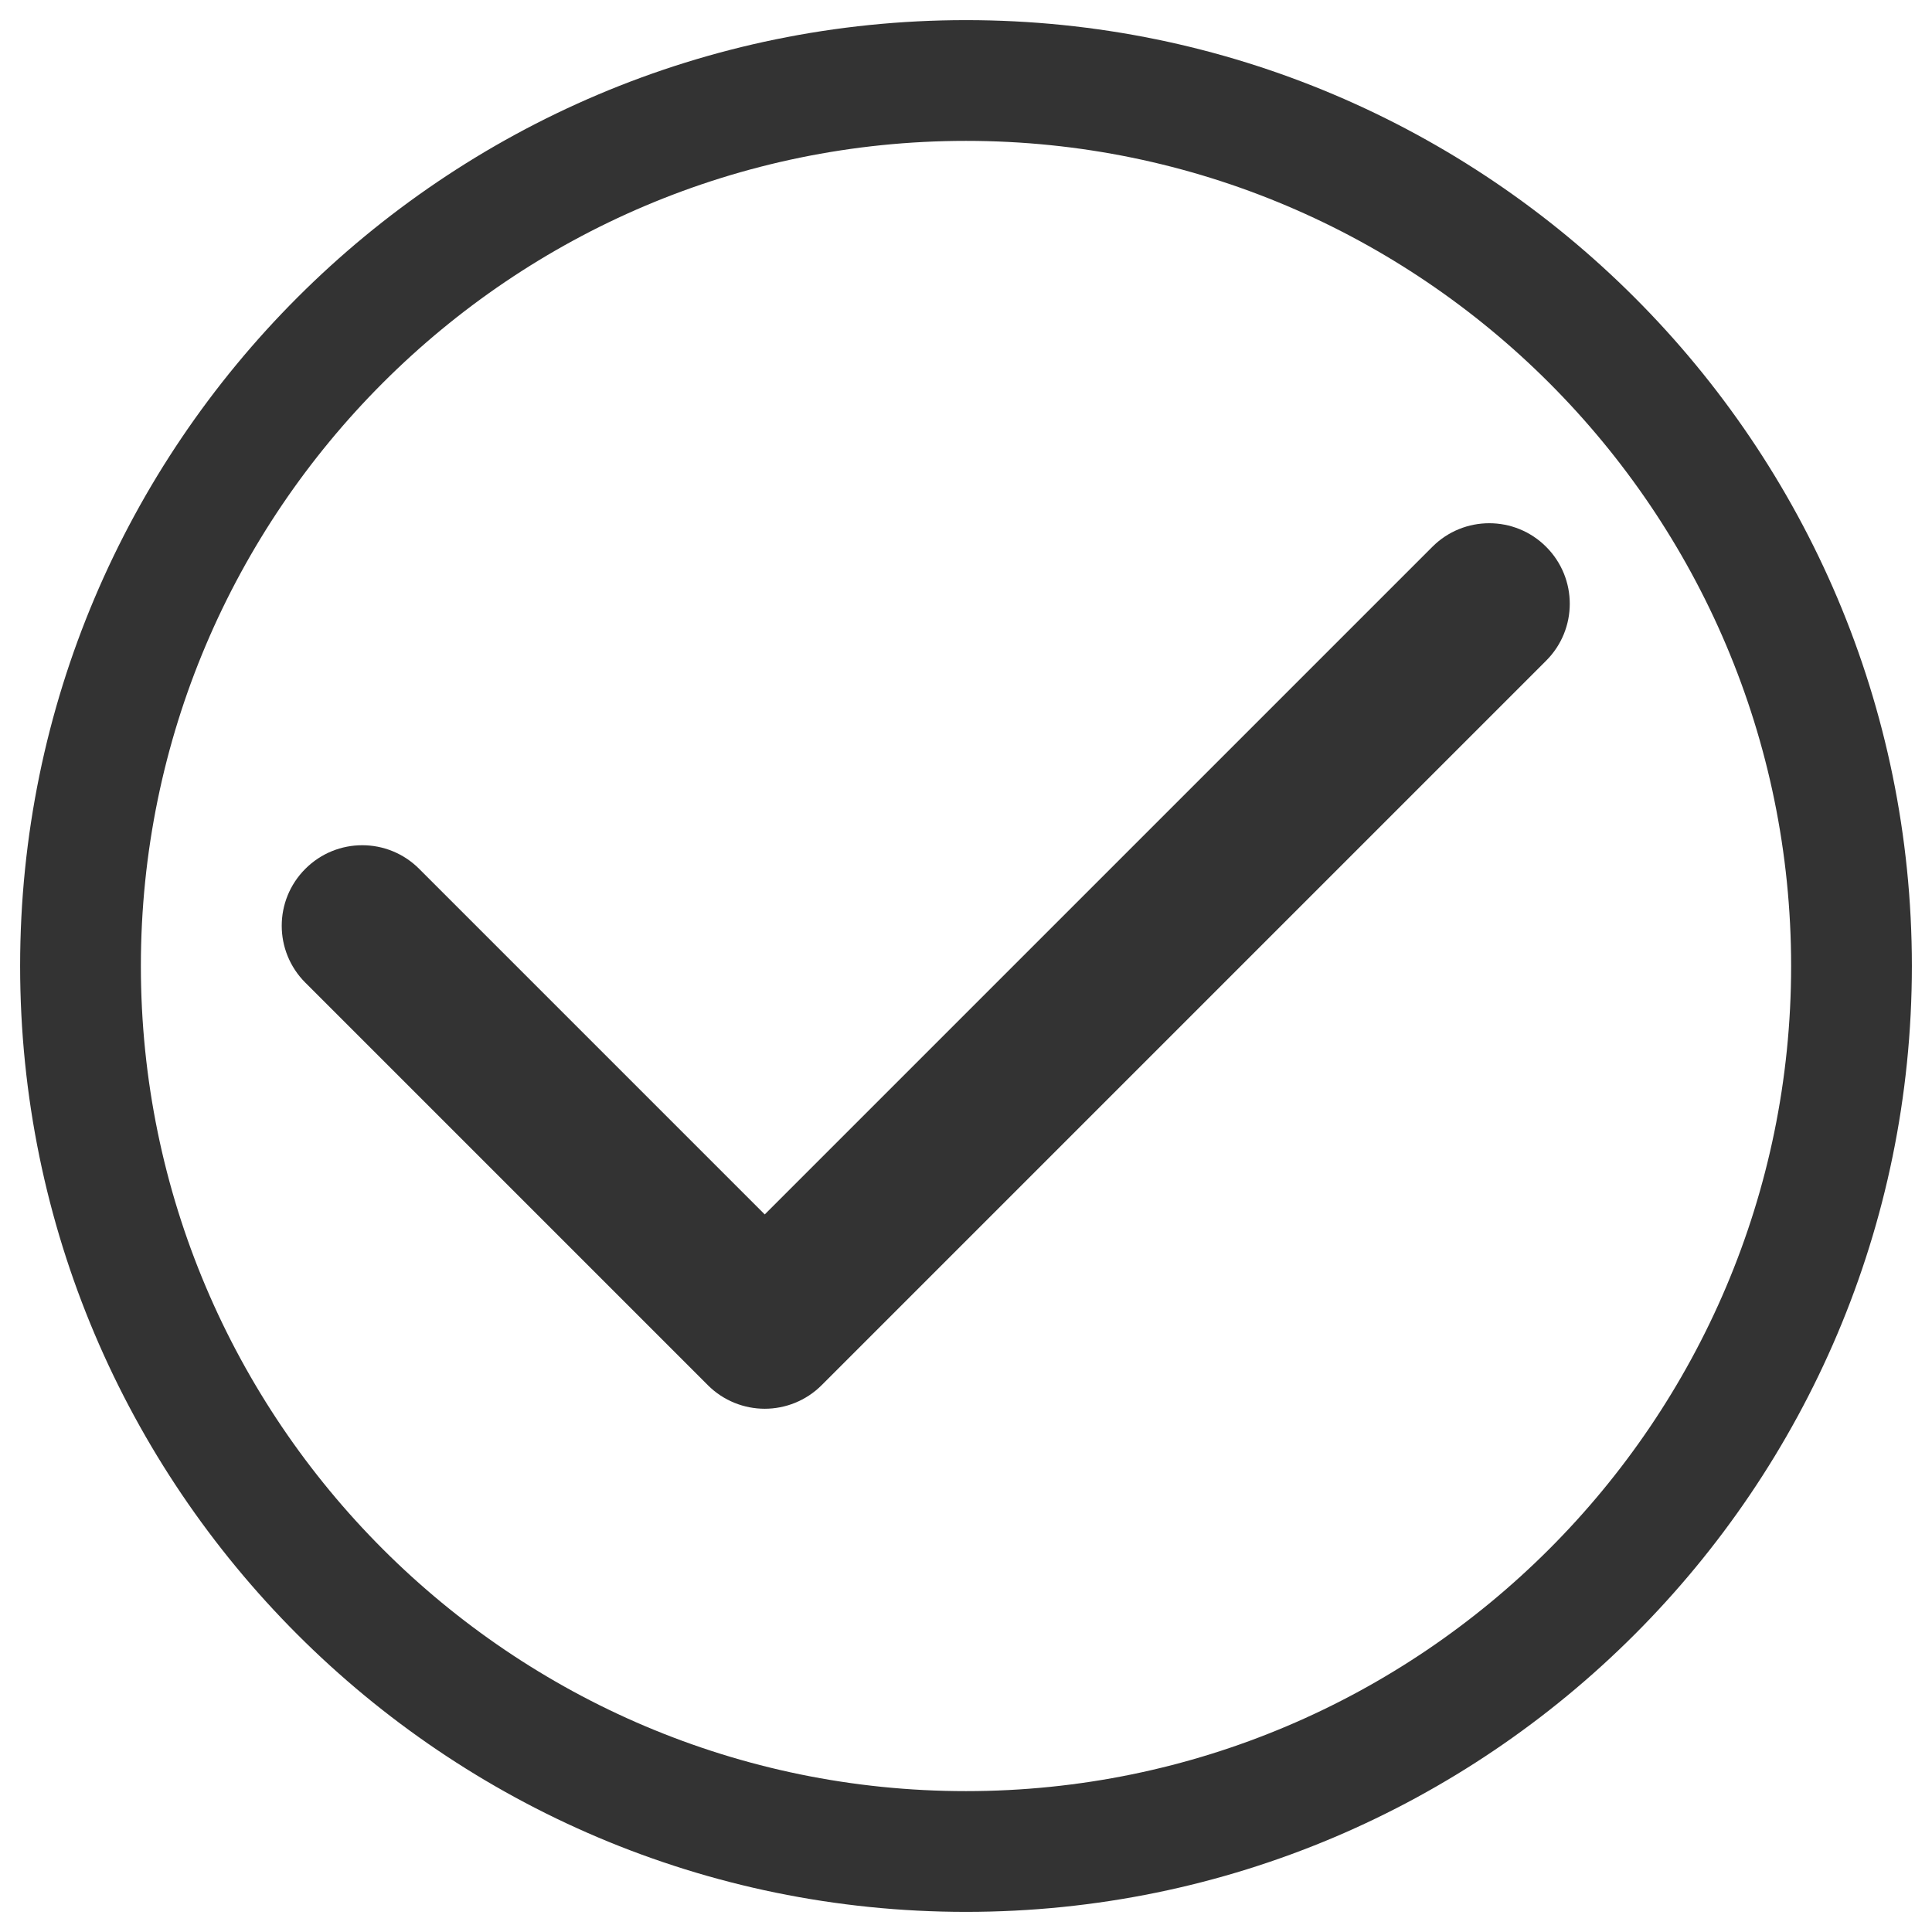
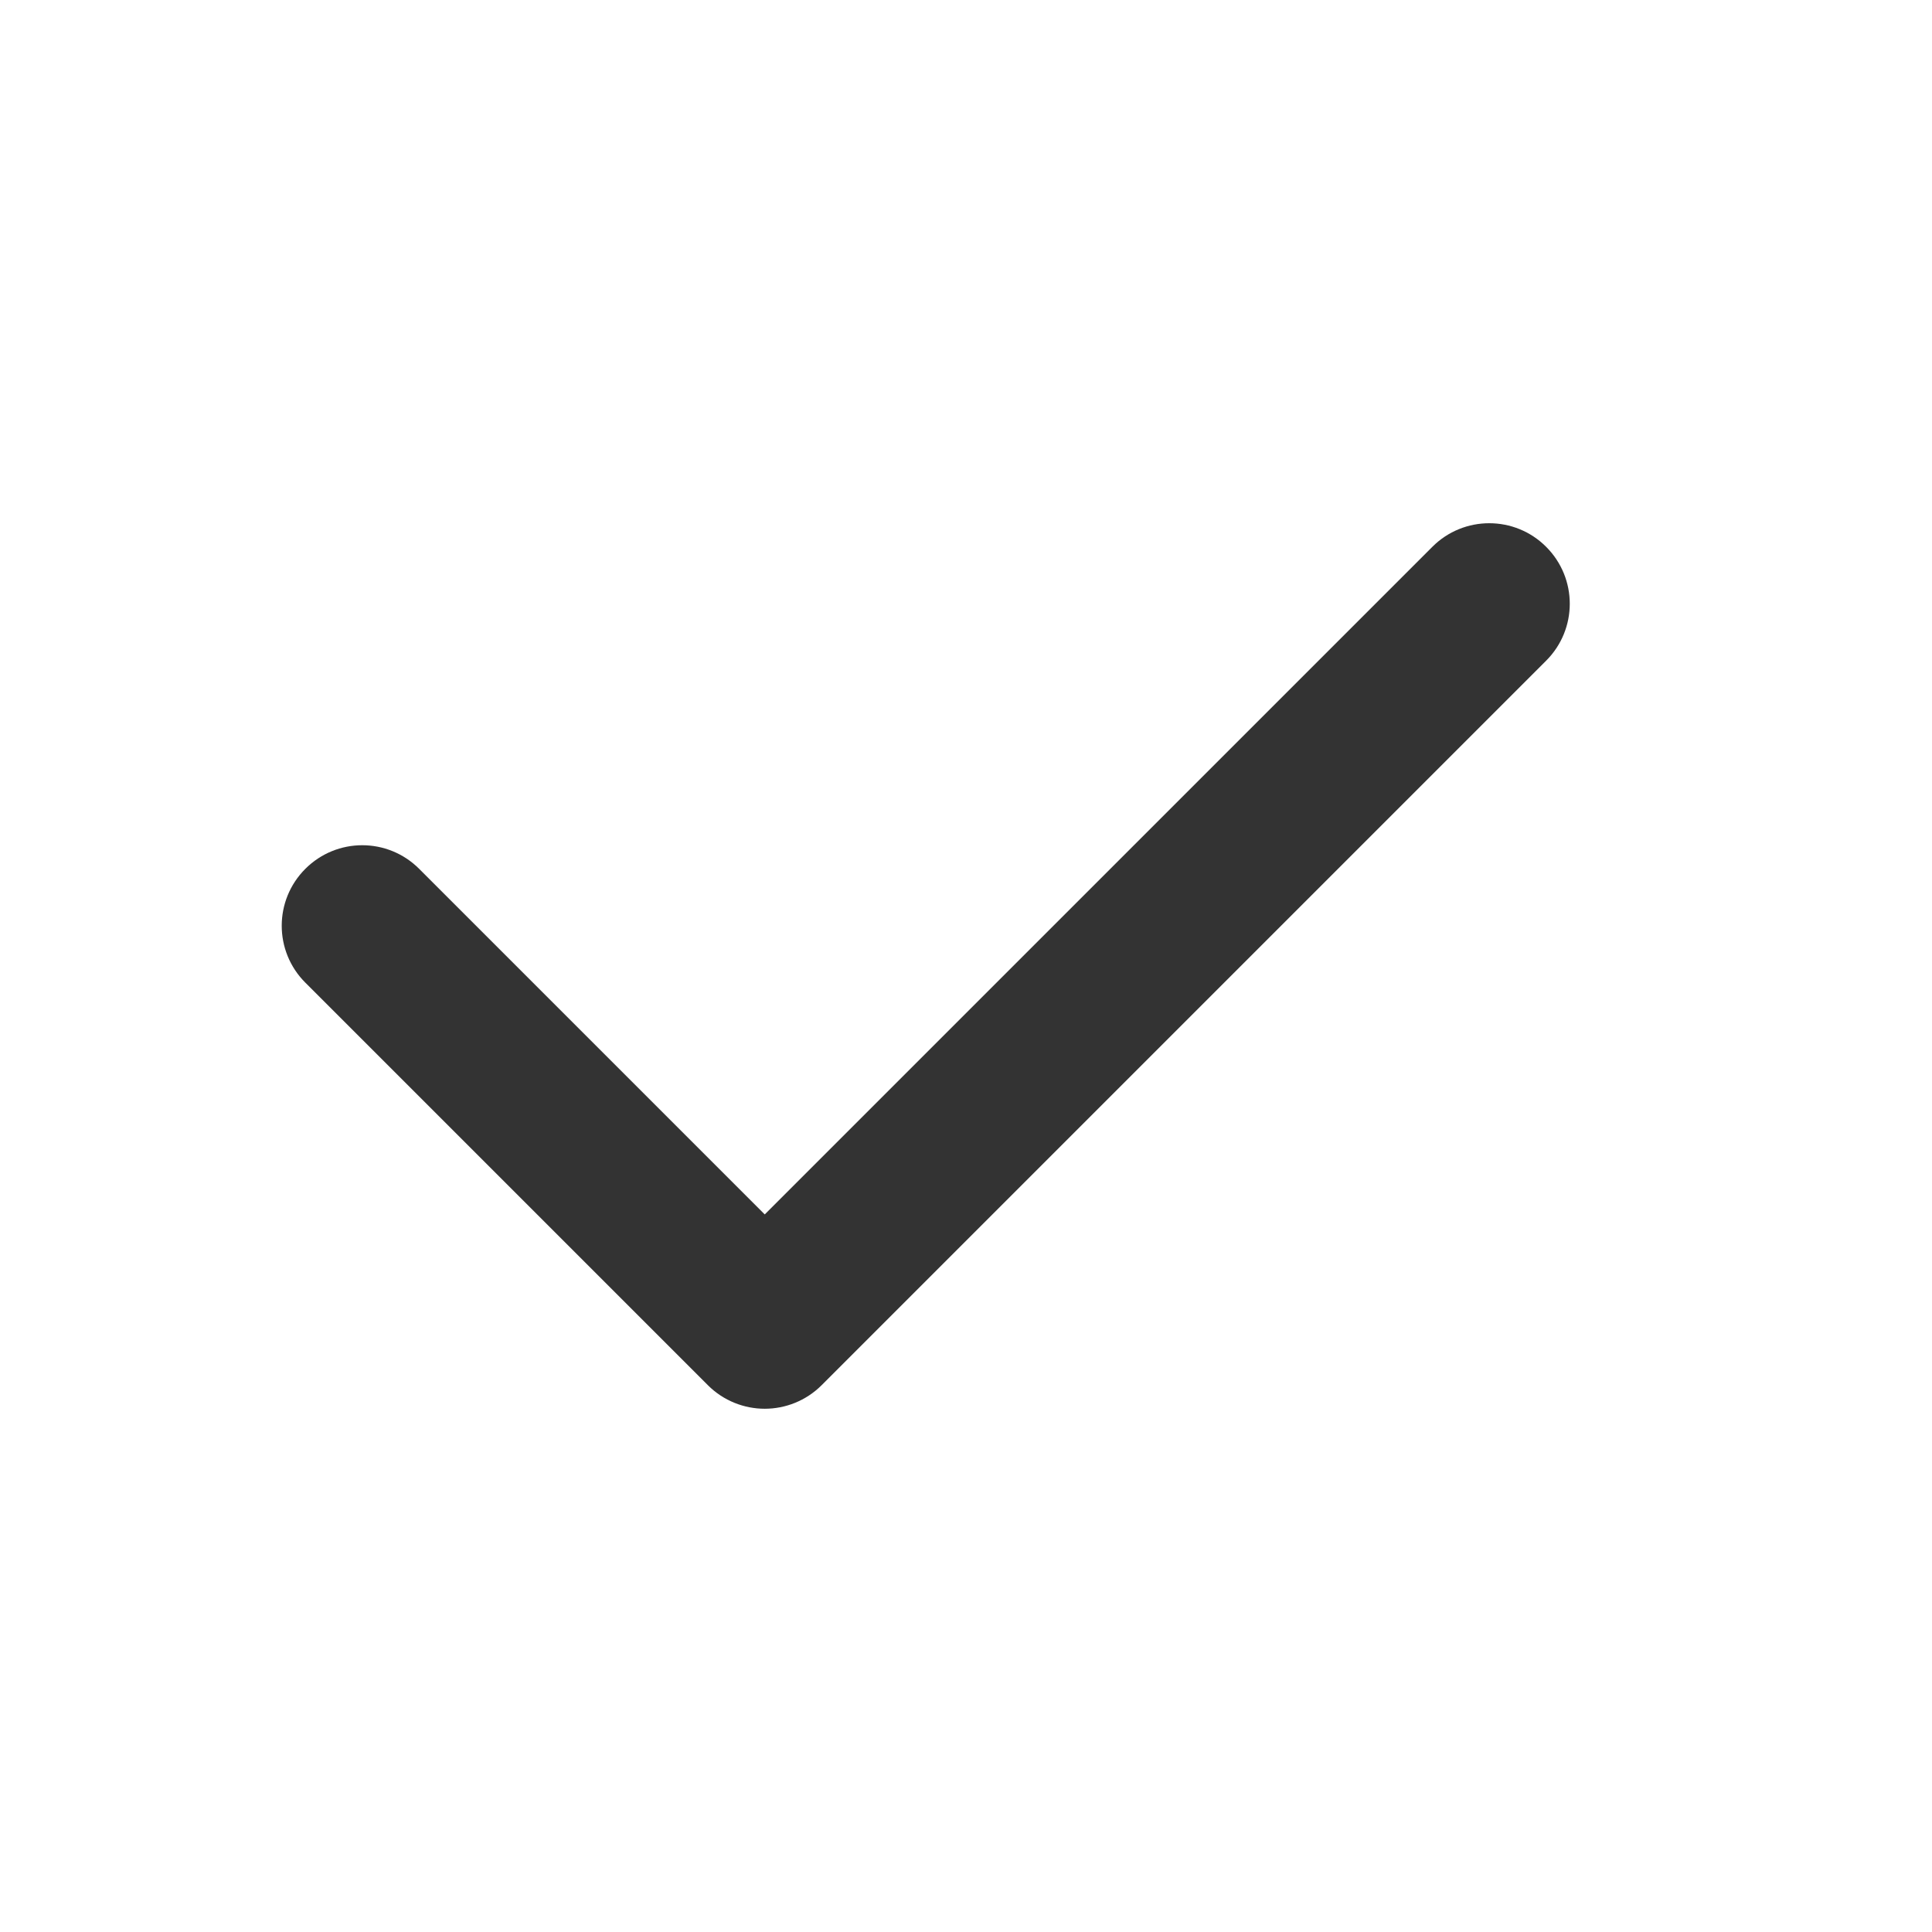
<svg xmlns="http://www.w3.org/2000/svg" width="24" height="24" viewBox="0 0 24 24" fill="none">
  <path d="M17.793 6.793C18.183 6.402 18.817 6.402 19.207 6.793C19.598 7.184 19.598 7.816 19.207 8.207L10.207 17.207C10.012 17.402 9.755 17.5 9.5 17.5C9.245 17.5 8.988 17.402 8.793 17.207L3.793 12.207C3.402 11.816 3.402 11.184 3.793 10.793C4.184 10.402 4.816 10.402 5.207 10.793L9.5 15.086L17.793 6.793Z" fill="#333333" />
-   <path fill-rule="evenodd" clip-rule="evenodd" d="M12 0.25C5.52 0.25 0.25 5.52 0.25 12C0.25 18.48 5.52 23.75 12 23.75C18.48 23.75 23.75 18.48 23.75 12C23.75 5.52 18.48 0.25 12 0.25ZM1.75 12C1.75 6.349 6.349 1.75 12 1.75C17.651 1.75 22.25 6.349 22.25 12C22.25 17.651 17.651 22.25 12 22.25C6.349 22.25 1.75 17.651 1.75 12Z" fill="#333333" />
</svg>